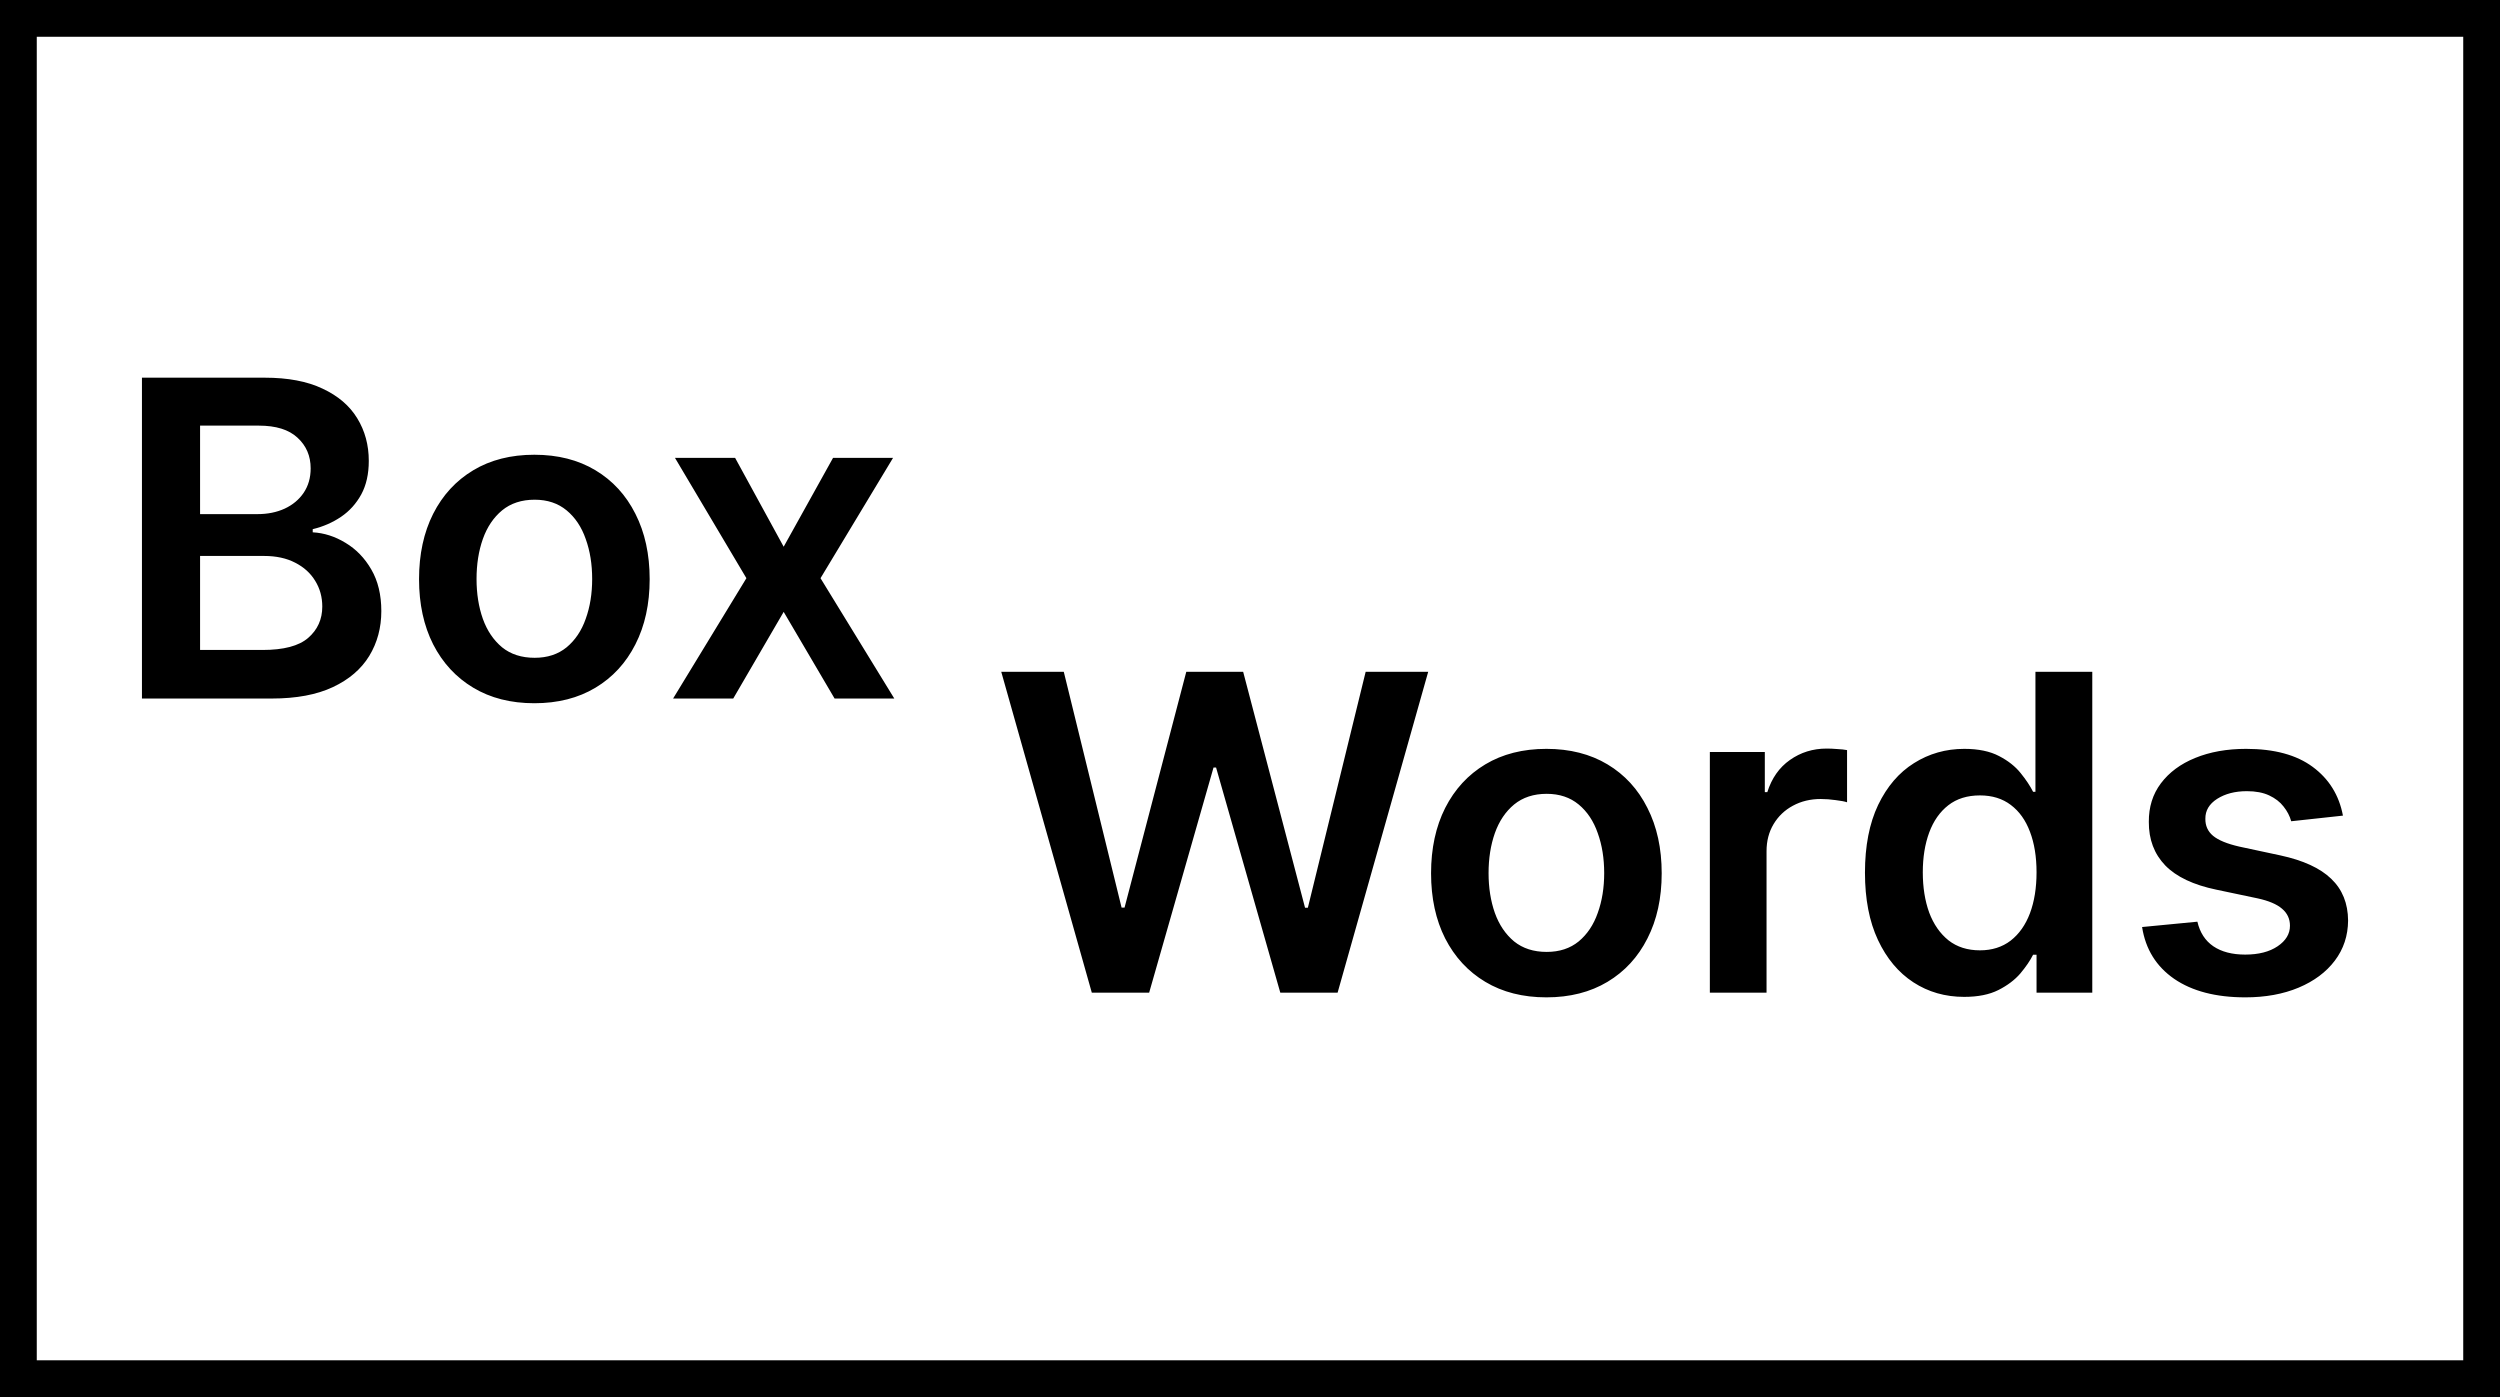
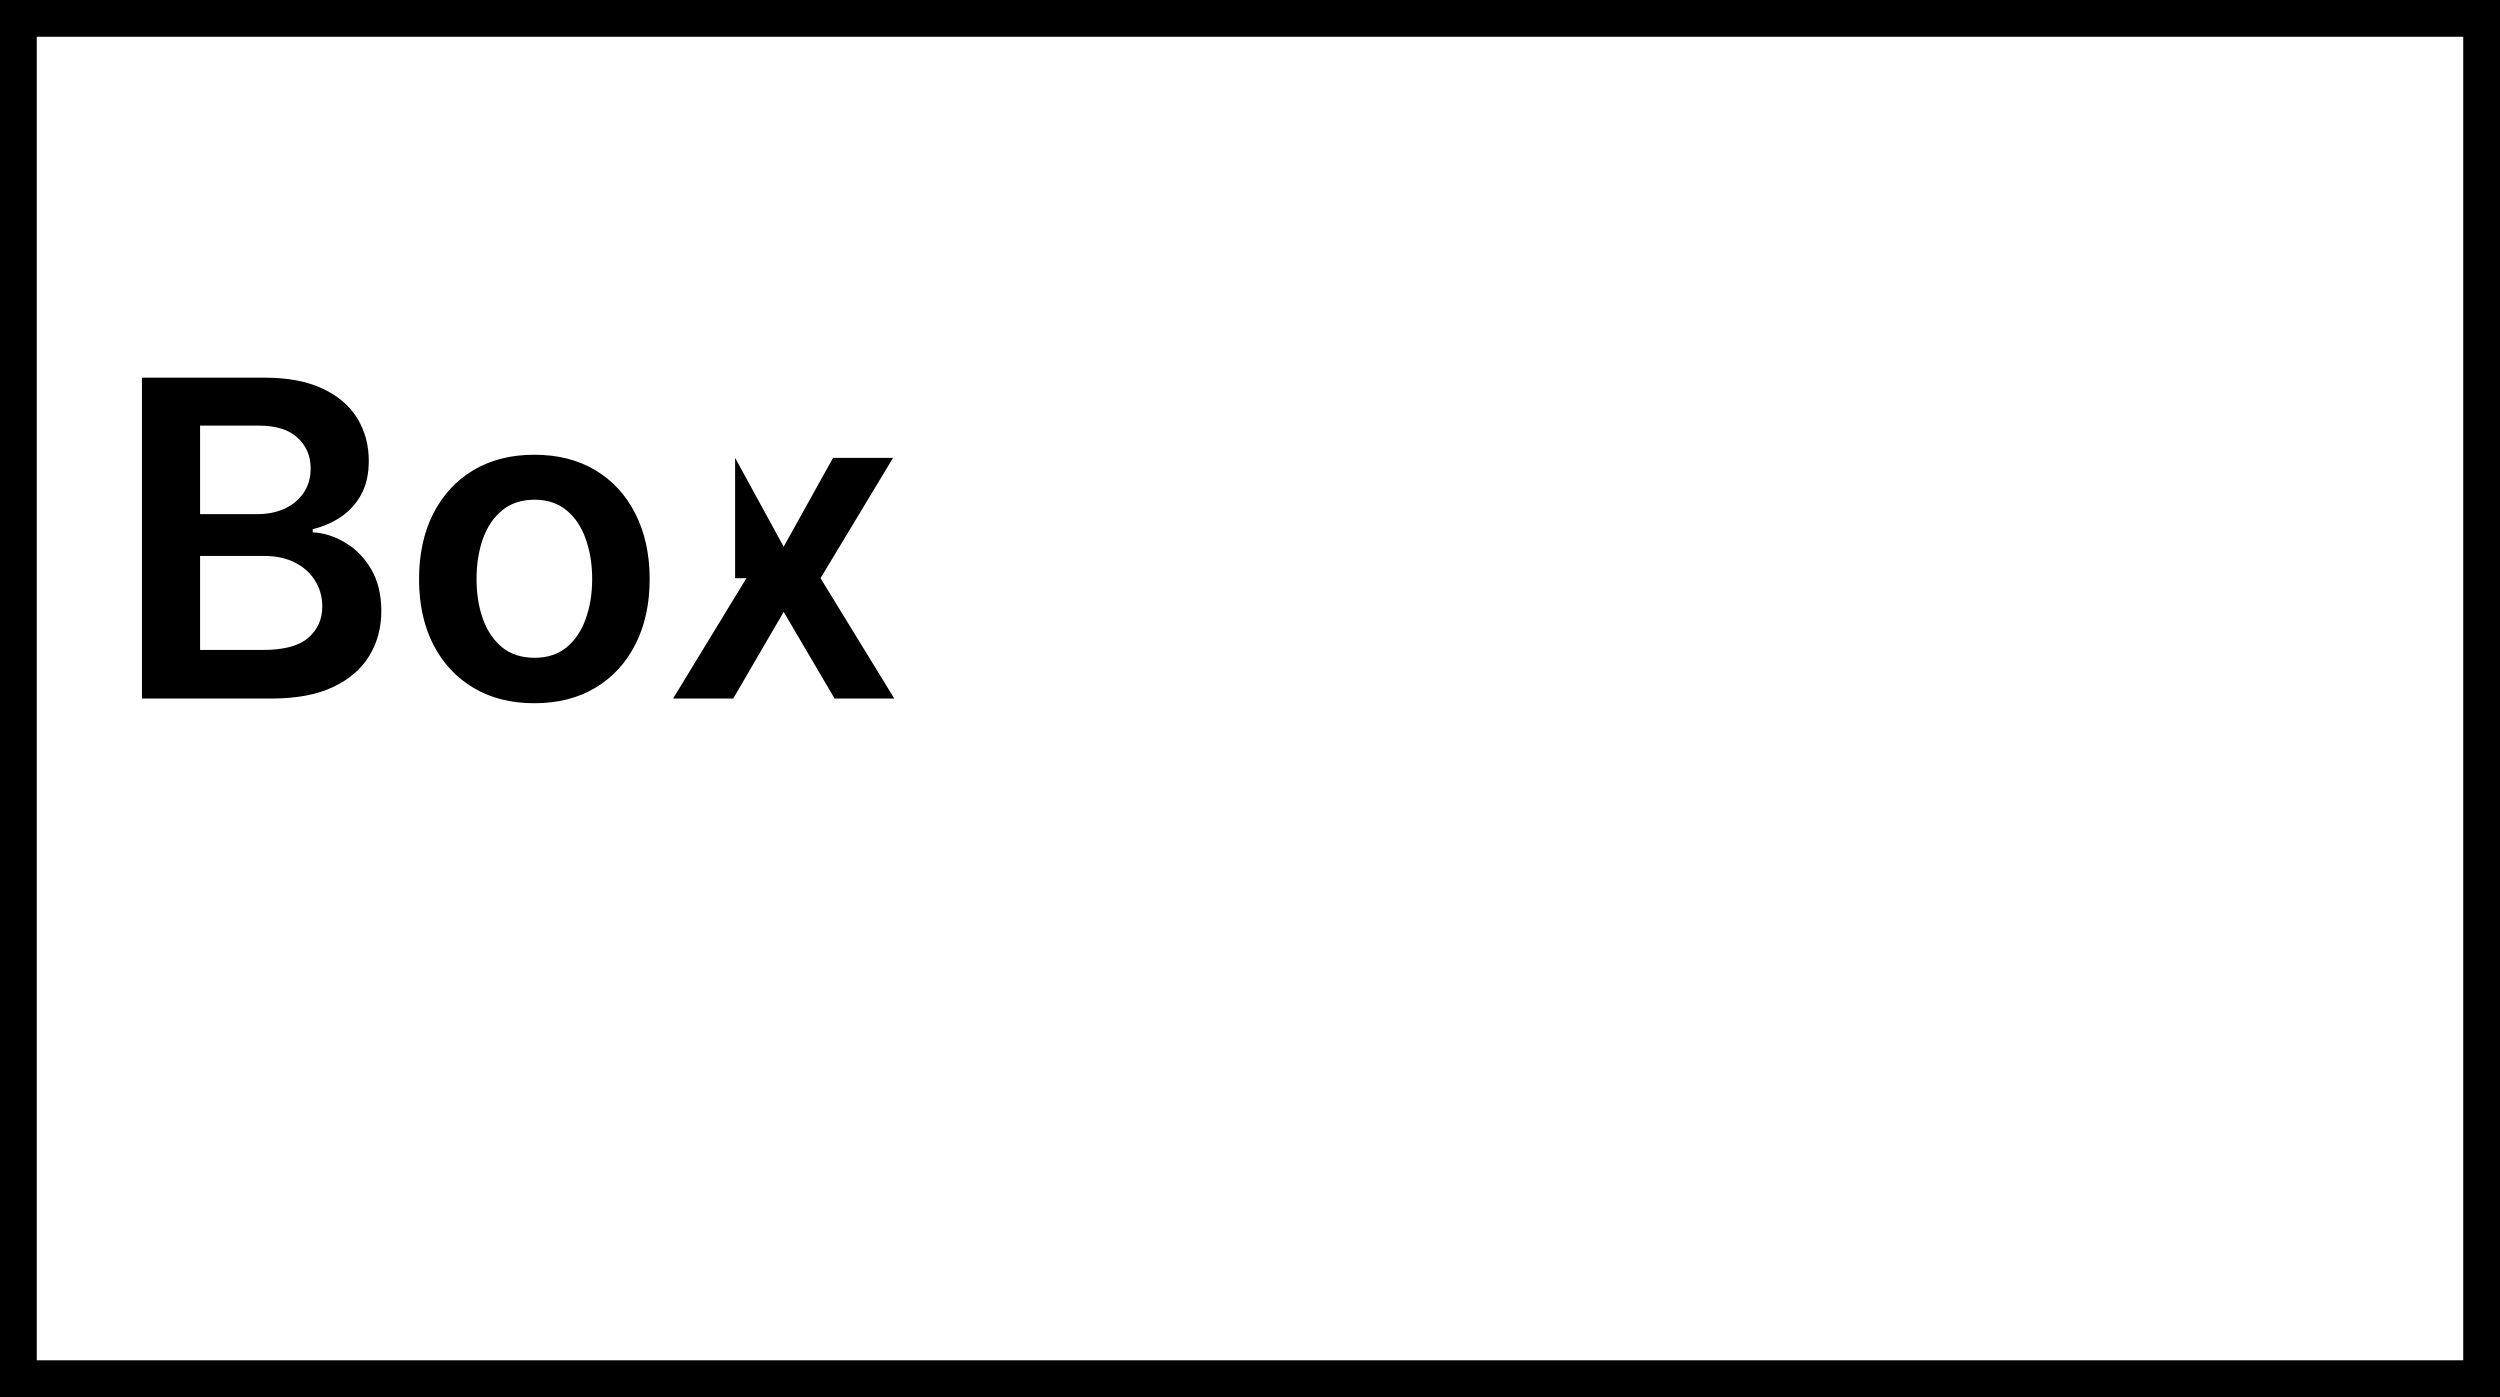
<svg xmlns="http://www.w3.org/2000/svg" width="68" height="38" viewBox="0 0 68 38" fill="none">
  <rect x="0.5" y="0.5" width="67" height="37" stroke="black" />
-   <path d="M3.861 19V10.273H7.202C7.832 10.273 8.357 10.372 8.774 10.571C9.195 10.767 9.509 11.036 9.716 11.376C9.926 11.717 10.031 12.104 10.031 12.536C10.031 12.891 9.963 13.195 9.827 13.447C9.69 13.697 9.507 13.901 9.277 14.057C9.047 14.213 8.79 14.325 8.506 14.393V14.479C8.815 14.496 9.112 14.591 9.396 14.764C9.683 14.935 9.918 15.176 10.099 15.489C10.281 15.801 10.372 16.179 10.372 16.622C10.372 17.074 10.263 17.48 10.044 17.841C9.825 18.199 9.496 18.482 9.055 18.689C8.615 18.896 8.061 19 7.393 19H3.861ZM5.442 17.679H7.142C7.716 17.679 8.129 17.57 8.382 17.351C8.638 17.129 8.766 16.845 8.766 16.499C8.766 16.24 8.702 16.007 8.574 15.8C8.446 15.589 8.264 15.425 8.028 15.305C7.793 15.183 7.511 15.122 7.185 15.122H5.442V17.679ZM5.442 13.984H7.006C7.278 13.984 7.524 13.935 7.743 13.835C7.962 13.733 8.134 13.589 8.259 13.405C8.386 13.217 8.45 12.996 8.45 12.74C8.45 12.402 8.331 12.124 8.092 11.905C7.857 11.686 7.506 11.577 7.04 11.577H5.442V13.984ZM14.534 19.128C13.895 19.128 13.341 18.987 12.873 18.706C12.404 18.425 12.04 18.031 11.782 17.526C11.526 17.02 11.398 16.429 11.398 15.753C11.398 15.077 11.526 14.484 11.782 13.976C12.04 13.467 12.404 13.072 12.873 12.791C13.341 12.51 13.895 12.369 14.534 12.369C15.174 12.369 15.728 12.51 16.196 12.791C16.665 13.072 17.027 13.467 17.283 13.976C17.541 14.484 17.671 15.077 17.671 15.753C17.671 16.429 17.541 17.02 17.283 17.526C17.027 18.031 16.665 18.425 16.196 18.706C15.728 18.987 15.174 19.128 14.534 19.128ZM14.543 17.892C14.89 17.892 15.179 17.797 15.412 17.607C15.645 17.413 15.819 17.155 15.932 16.831C16.049 16.507 16.107 16.146 16.107 15.749C16.107 15.348 16.049 14.986 15.932 14.662C15.819 14.335 15.645 14.075 15.412 13.882C15.179 13.689 14.89 13.592 14.543 13.592C14.188 13.592 13.892 13.689 13.657 13.882C13.424 14.075 13.249 14.335 13.133 14.662C13.019 14.986 12.962 15.348 12.962 15.749C12.962 16.146 13.019 16.507 13.133 16.831C13.249 17.155 13.424 17.413 13.657 17.607C13.892 17.797 14.188 17.892 14.543 17.892ZM19.995 12.454L21.316 14.871L22.659 12.454H24.291L22.318 15.727L24.325 19H22.701L21.316 16.643L19.944 19H18.308L20.302 15.727L18.359 12.454H19.995Z" fill="black" />
-   <path d="M29.697 27L27.234 18.273H28.935L30.507 24.686H30.588L32.267 18.273H33.814L35.497 24.69H35.574L37.146 18.273H38.847L36.383 27H34.824L33.077 20.876H33.008L31.257 27H29.697ZM42.062 27.128C41.423 27.128 40.869 26.987 40.4 26.706C39.931 26.425 39.568 26.031 39.309 25.526C39.053 25.02 38.925 24.429 38.925 23.753C38.925 23.077 39.053 22.484 39.309 21.976C39.568 21.467 39.931 21.072 40.4 20.791C40.869 20.51 41.423 20.369 42.062 20.369C42.701 20.369 43.255 20.51 43.724 20.791C44.193 21.072 44.555 21.467 44.81 21.976C45.069 22.484 45.198 23.077 45.198 23.753C45.198 24.429 45.069 25.02 44.81 25.526C44.555 26.031 44.193 26.425 43.724 26.706C43.255 26.987 42.701 27.128 42.062 27.128ZM42.07 25.892C42.417 25.892 42.707 25.797 42.94 25.607C43.173 25.413 43.346 25.155 43.459 24.831C43.576 24.507 43.634 24.146 43.634 23.749C43.634 23.348 43.576 22.986 43.459 22.662C43.346 22.335 43.173 22.075 42.94 21.882C42.707 21.689 42.417 21.592 42.07 21.592C41.715 21.592 41.42 21.689 41.184 21.882C40.951 22.075 40.776 22.335 40.66 22.662C40.546 22.986 40.489 23.348 40.489 23.749C40.489 24.146 40.546 24.507 40.66 24.831C40.776 25.155 40.951 25.413 41.184 25.607C41.42 25.797 41.715 25.892 42.07 25.892ZM46.508 27V20.454H48.003V21.546H48.071C48.191 21.168 48.395 20.876 48.685 20.672C48.978 20.465 49.311 20.361 49.686 20.361C49.772 20.361 49.867 20.365 49.972 20.374C50.08 20.379 50.169 20.389 50.24 20.403V21.822C50.175 21.8 50.071 21.78 49.929 21.763C49.79 21.743 49.655 21.733 49.525 21.733C49.243 21.733 48.99 21.794 48.766 21.916C48.544 22.035 48.37 22.202 48.242 22.415C48.114 22.628 48.05 22.874 48.05 23.152V27H46.508ZM53.425 27.115C52.91 27.115 52.45 26.983 52.044 26.719C51.638 26.454 51.317 26.071 51.081 25.568C50.845 25.065 50.727 24.454 50.727 23.736C50.727 23.009 50.847 22.395 51.085 21.895C51.327 21.392 51.652 21.013 52.061 20.757C52.47 20.499 52.926 20.369 53.429 20.369C53.812 20.369 54.128 20.435 54.375 20.565C54.622 20.693 54.818 20.848 54.963 21.03C55.108 21.209 55.22 21.378 55.3 21.537H55.364V18.273H56.91V27H55.394V25.969H55.3C55.22 26.128 55.105 26.297 54.955 26.476C54.804 26.652 54.605 26.803 54.358 26.928C54.111 27.053 53.8 27.115 53.425 27.115ZM53.855 25.849C54.182 25.849 54.46 25.761 54.69 25.585C54.92 25.406 55.095 25.158 55.215 24.84C55.334 24.521 55.394 24.151 55.394 23.727C55.394 23.304 55.334 22.936 55.215 22.624C55.098 22.311 54.925 22.068 54.695 21.895C54.467 21.722 54.188 21.635 53.855 21.635C53.511 21.635 53.224 21.724 52.994 21.903C52.764 22.082 52.591 22.329 52.474 22.645C52.358 22.96 52.3 23.321 52.3 23.727C52.3 24.136 52.358 24.501 52.474 24.822C52.594 25.141 52.769 25.392 52.999 25.577C53.231 25.759 53.517 25.849 53.855 25.849ZM63.728 22.185L62.321 22.338C62.282 22.196 62.212 22.062 62.113 21.938C62.016 21.812 61.885 21.712 61.721 21.635C61.556 21.558 61.354 21.52 61.115 21.52C60.794 21.52 60.525 21.59 60.306 21.729C60.09 21.868 59.983 22.048 59.986 22.27C59.983 22.46 60.053 22.615 60.195 22.734C60.34 22.854 60.578 22.952 60.911 23.028L62.027 23.267C62.647 23.401 63.107 23.612 63.408 23.902C63.712 24.192 63.865 24.571 63.868 25.04C63.865 25.452 63.745 25.815 63.506 26.131C63.27 26.443 62.942 26.688 62.522 26.864C62.101 27.04 61.618 27.128 61.073 27.128C60.272 27.128 59.627 26.96 59.138 26.625C58.65 26.287 58.358 25.817 58.265 25.215L59.769 25.07C59.837 25.365 59.982 25.588 60.203 25.739C60.425 25.889 60.713 25.965 61.069 25.965C61.435 25.965 61.729 25.889 61.951 25.739C62.175 25.588 62.287 25.402 62.287 25.18C62.287 24.993 62.215 24.838 62.07 24.716C61.928 24.594 61.706 24.5 61.405 24.435L60.289 24.2C59.661 24.07 59.196 23.849 58.895 23.54C58.594 23.227 58.445 22.832 58.448 22.355C58.445 21.952 58.554 21.602 58.776 21.307C59 21.009 59.311 20.778 59.709 20.616C60.11 20.452 60.571 20.369 61.094 20.369C61.861 20.369 62.465 20.533 62.905 20.859C63.348 21.186 63.623 21.628 63.728 22.185Z" fill="black" />
+   <path d="M3.861 19V10.273H7.202C7.832 10.273 8.357 10.372 8.774 10.571C9.195 10.767 9.509 11.036 9.716 11.376C9.926 11.717 10.031 12.104 10.031 12.536C10.031 12.891 9.963 13.195 9.827 13.447C9.69 13.697 9.507 13.901 9.277 14.057C9.047 14.213 8.79 14.325 8.506 14.393V14.479C8.815 14.496 9.112 14.591 9.396 14.764C9.683 14.935 9.918 15.176 10.099 15.489C10.281 15.801 10.372 16.179 10.372 16.622C10.372 17.074 10.263 17.48 10.044 17.841C9.825 18.199 9.496 18.482 9.055 18.689C8.615 18.896 8.061 19 7.393 19H3.861ZM5.442 17.679H7.142C7.716 17.679 8.129 17.57 8.382 17.351C8.638 17.129 8.766 16.845 8.766 16.499C8.766 16.24 8.702 16.007 8.574 15.8C8.446 15.589 8.264 15.425 8.028 15.305C7.793 15.183 7.511 15.122 7.185 15.122H5.442V17.679ZM5.442 13.984H7.006C7.278 13.984 7.524 13.935 7.743 13.835C7.962 13.733 8.134 13.589 8.259 13.405C8.386 13.217 8.45 12.996 8.45 12.74C8.45 12.402 8.331 12.124 8.092 11.905C7.857 11.686 7.506 11.577 7.04 11.577H5.442V13.984ZM14.534 19.128C13.895 19.128 13.341 18.987 12.873 18.706C12.404 18.425 12.04 18.031 11.782 17.526C11.526 17.02 11.398 16.429 11.398 15.753C11.398 15.077 11.526 14.484 11.782 13.976C12.04 13.467 12.404 13.072 12.873 12.791C13.341 12.51 13.895 12.369 14.534 12.369C15.174 12.369 15.728 12.51 16.196 12.791C16.665 13.072 17.027 13.467 17.283 13.976C17.541 14.484 17.671 15.077 17.671 15.753C17.671 16.429 17.541 17.02 17.283 17.526C17.027 18.031 16.665 18.425 16.196 18.706C15.728 18.987 15.174 19.128 14.534 19.128ZM14.543 17.892C14.89 17.892 15.179 17.797 15.412 17.607C15.645 17.413 15.819 17.155 15.932 16.831C16.049 16.507 16.107 16.146 16.107 15.749C16.107 15.348 16.049 14.986 15.932 14.662C15.819 14.335 15.645 14.075 15.412 13.882C15.179 13.689 14.89 13.592 14.543 13.592C14.188 13.592 13.892 13.689 13.657 13.882C13.424 14.075 13.249 14.335 13.133 14.662C13.019 14.986 12.962 15.348 12.962 15.749C12.962 16.146 13.019 16.507 13.133 16.831C13.249 17.155 13.424 17.413 13.657 17.607C13.892 17.797 14.188 17.892 14.543 17.892ZM19.995 12.454L21.316 14.871L22.659 12.454H24.291L22.318 15.727L24.325 19H22.701L21.316 16.643L19.944 19H18.308L20.302 15.727H19.995Z" fill="black" />
</svg>